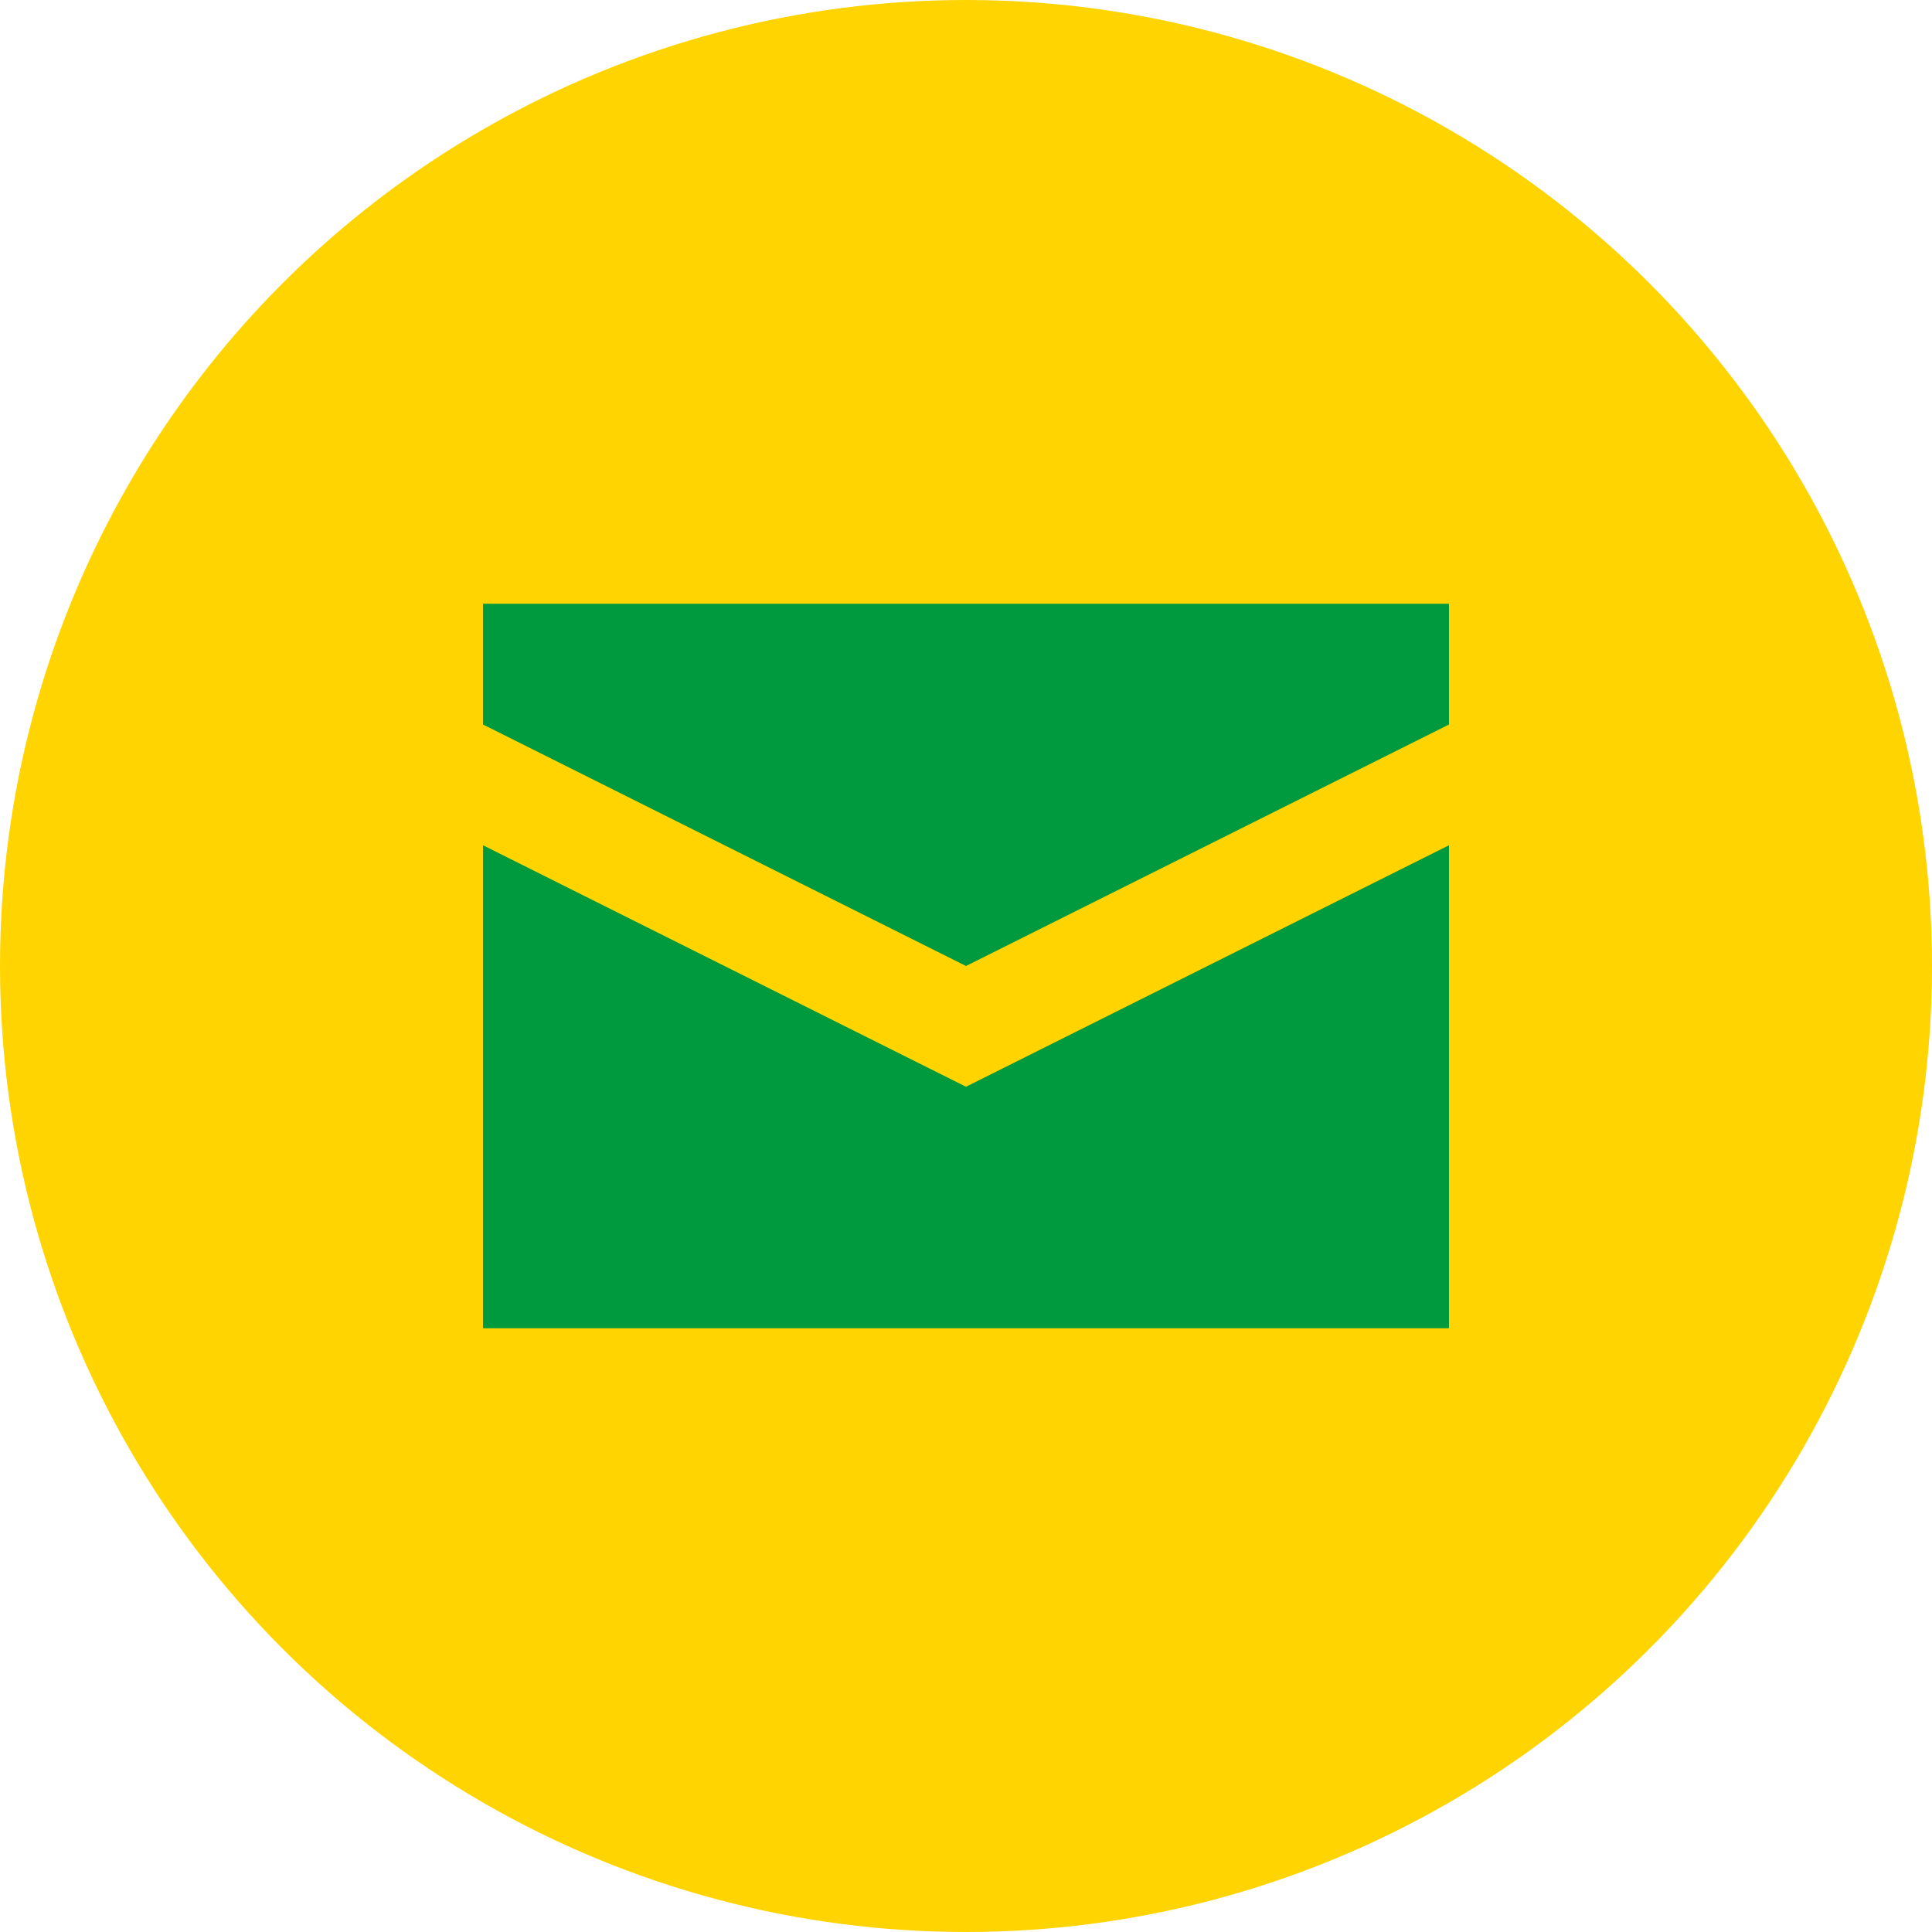
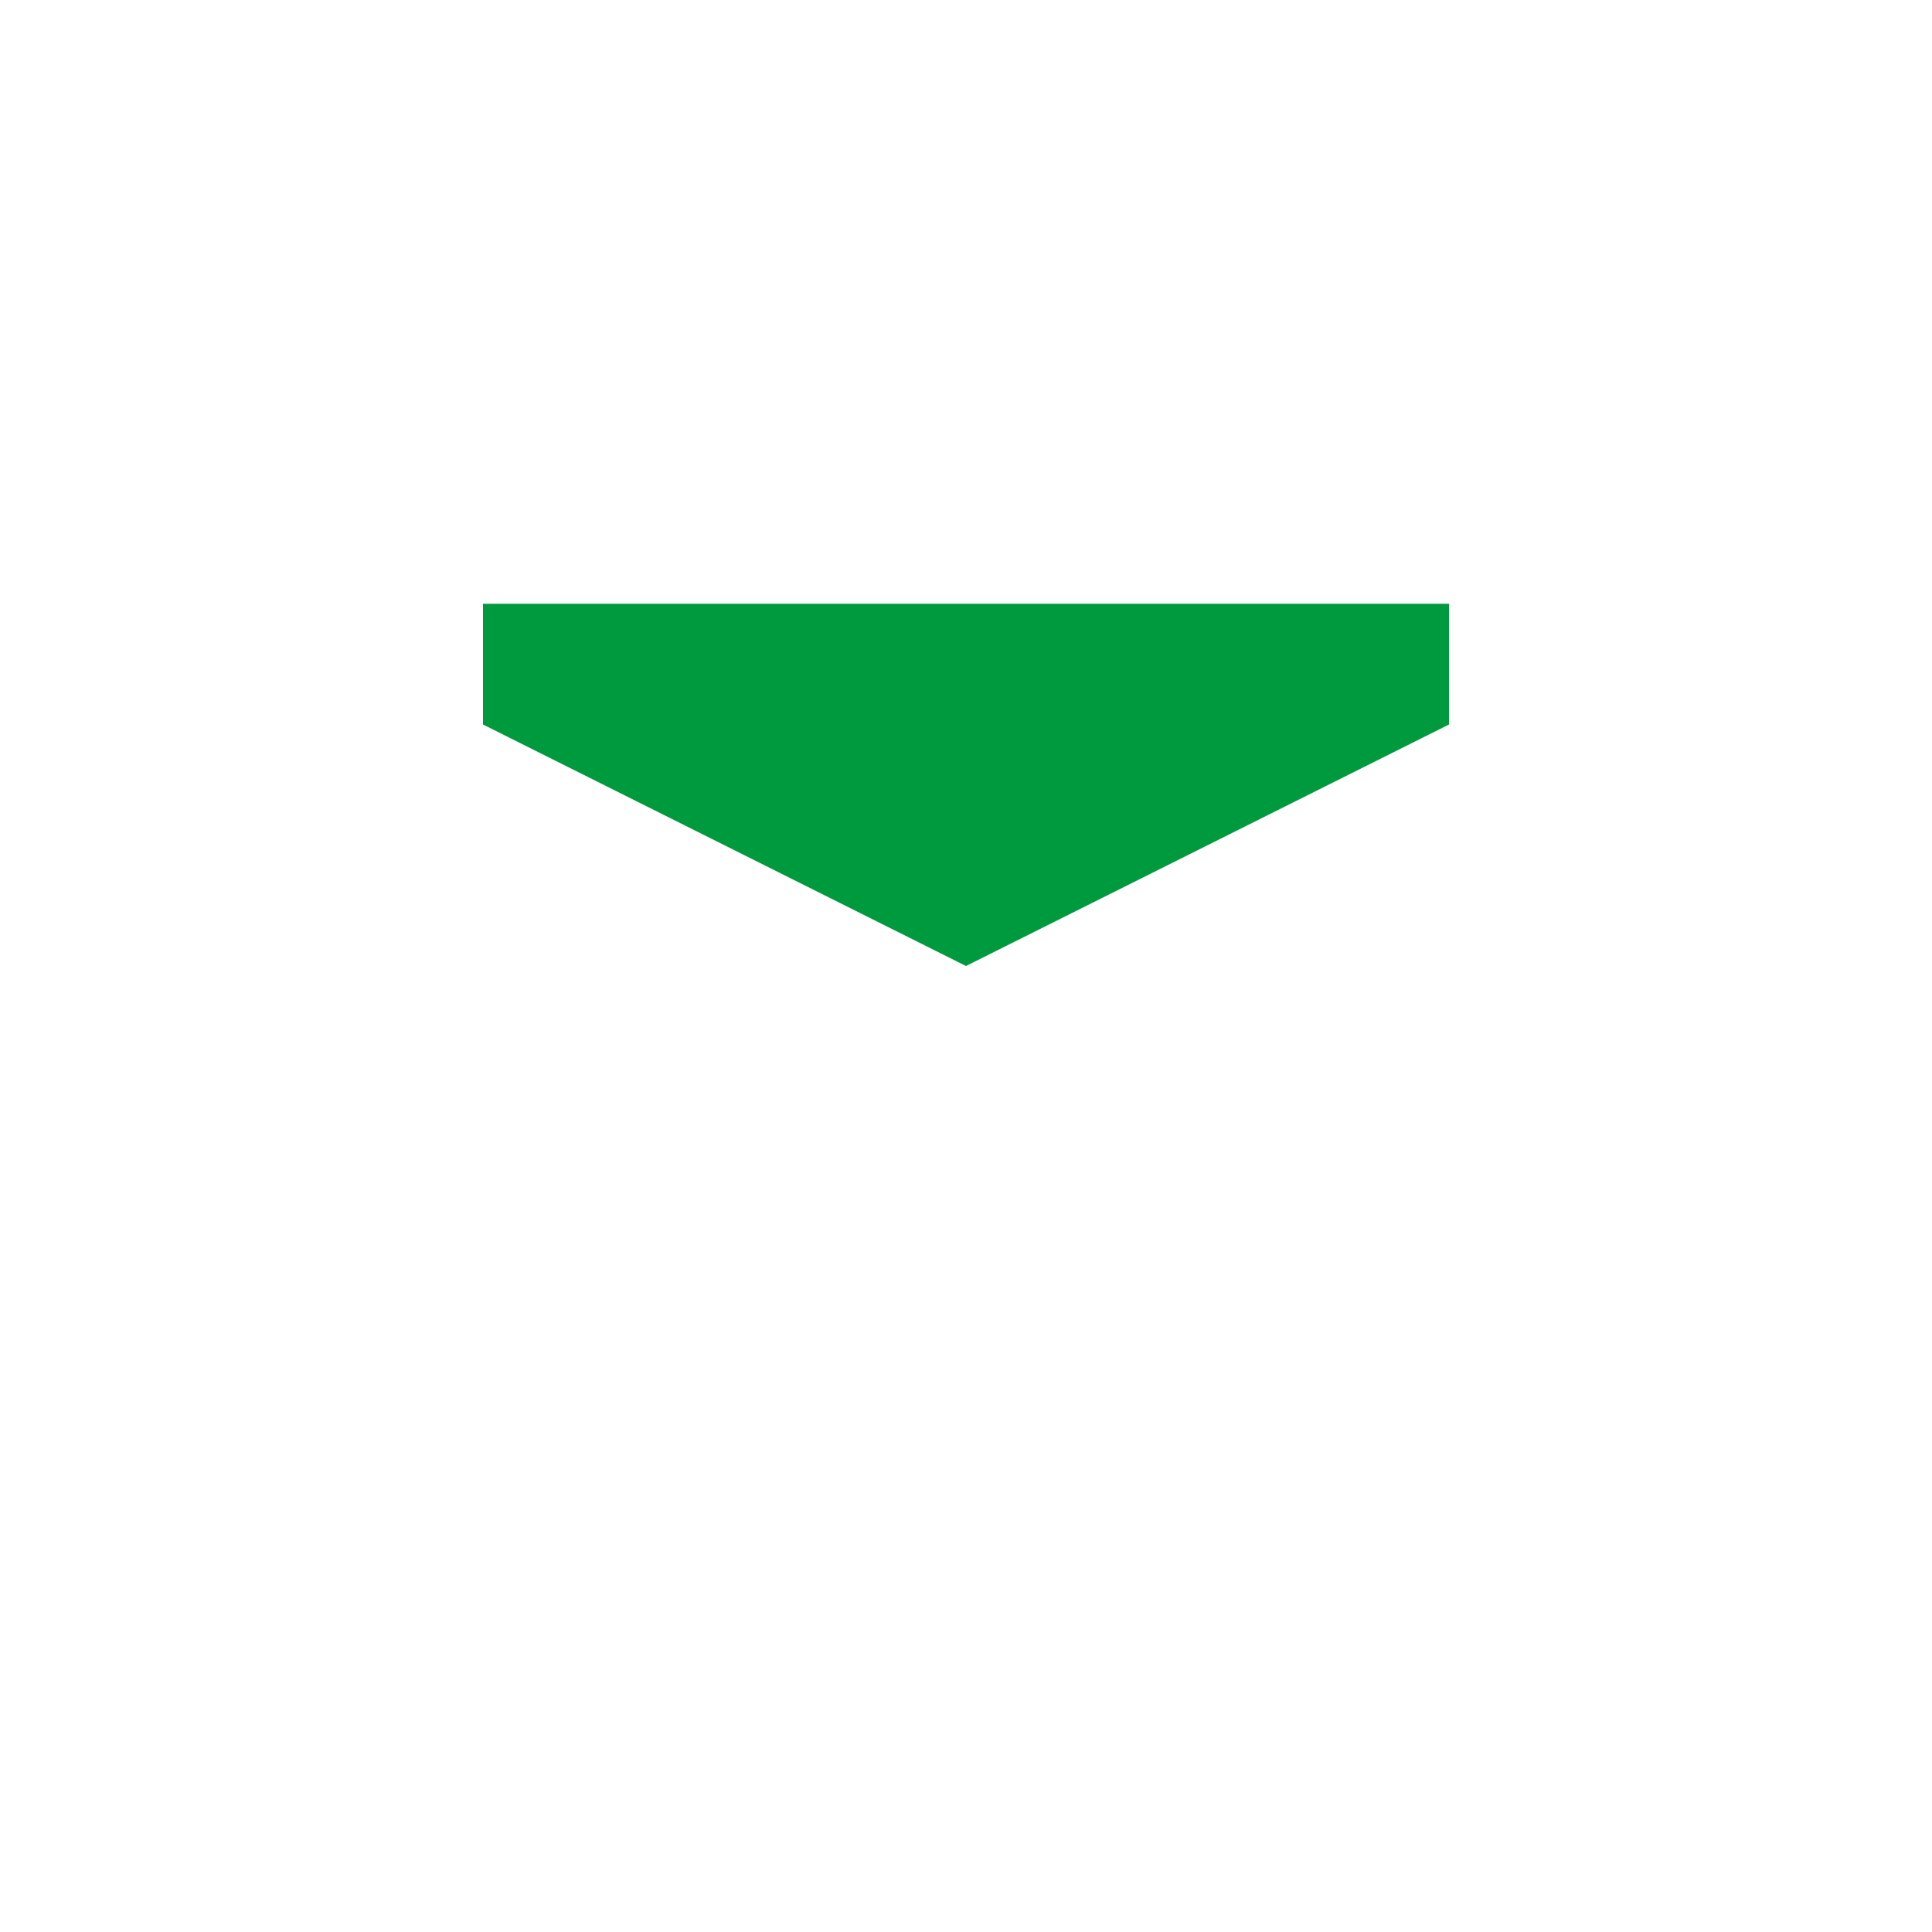
<svg xmlns="http://www.w3.org/2000/svg" width="32" height="32" viewBox="0 0 32 32" fill="none">
-   <circle cx="16" cy="16" r="16" fill="#FFD400" />
-   <path fill-rule="evenodd" clip-rule="evenodd" d="M8 12V10H24V12L16 16L8 12ZM24 22H8V14L16 18L24 14V22Z" fill="#009A3E" />
+   <path fill-rule="evenodd" clip-rule="evenodd" d="M8 12V10H24V12L16 16L8 12ZM24 22V14L16 18L24 14V22Z" fill="#009A3E" />
</svg>